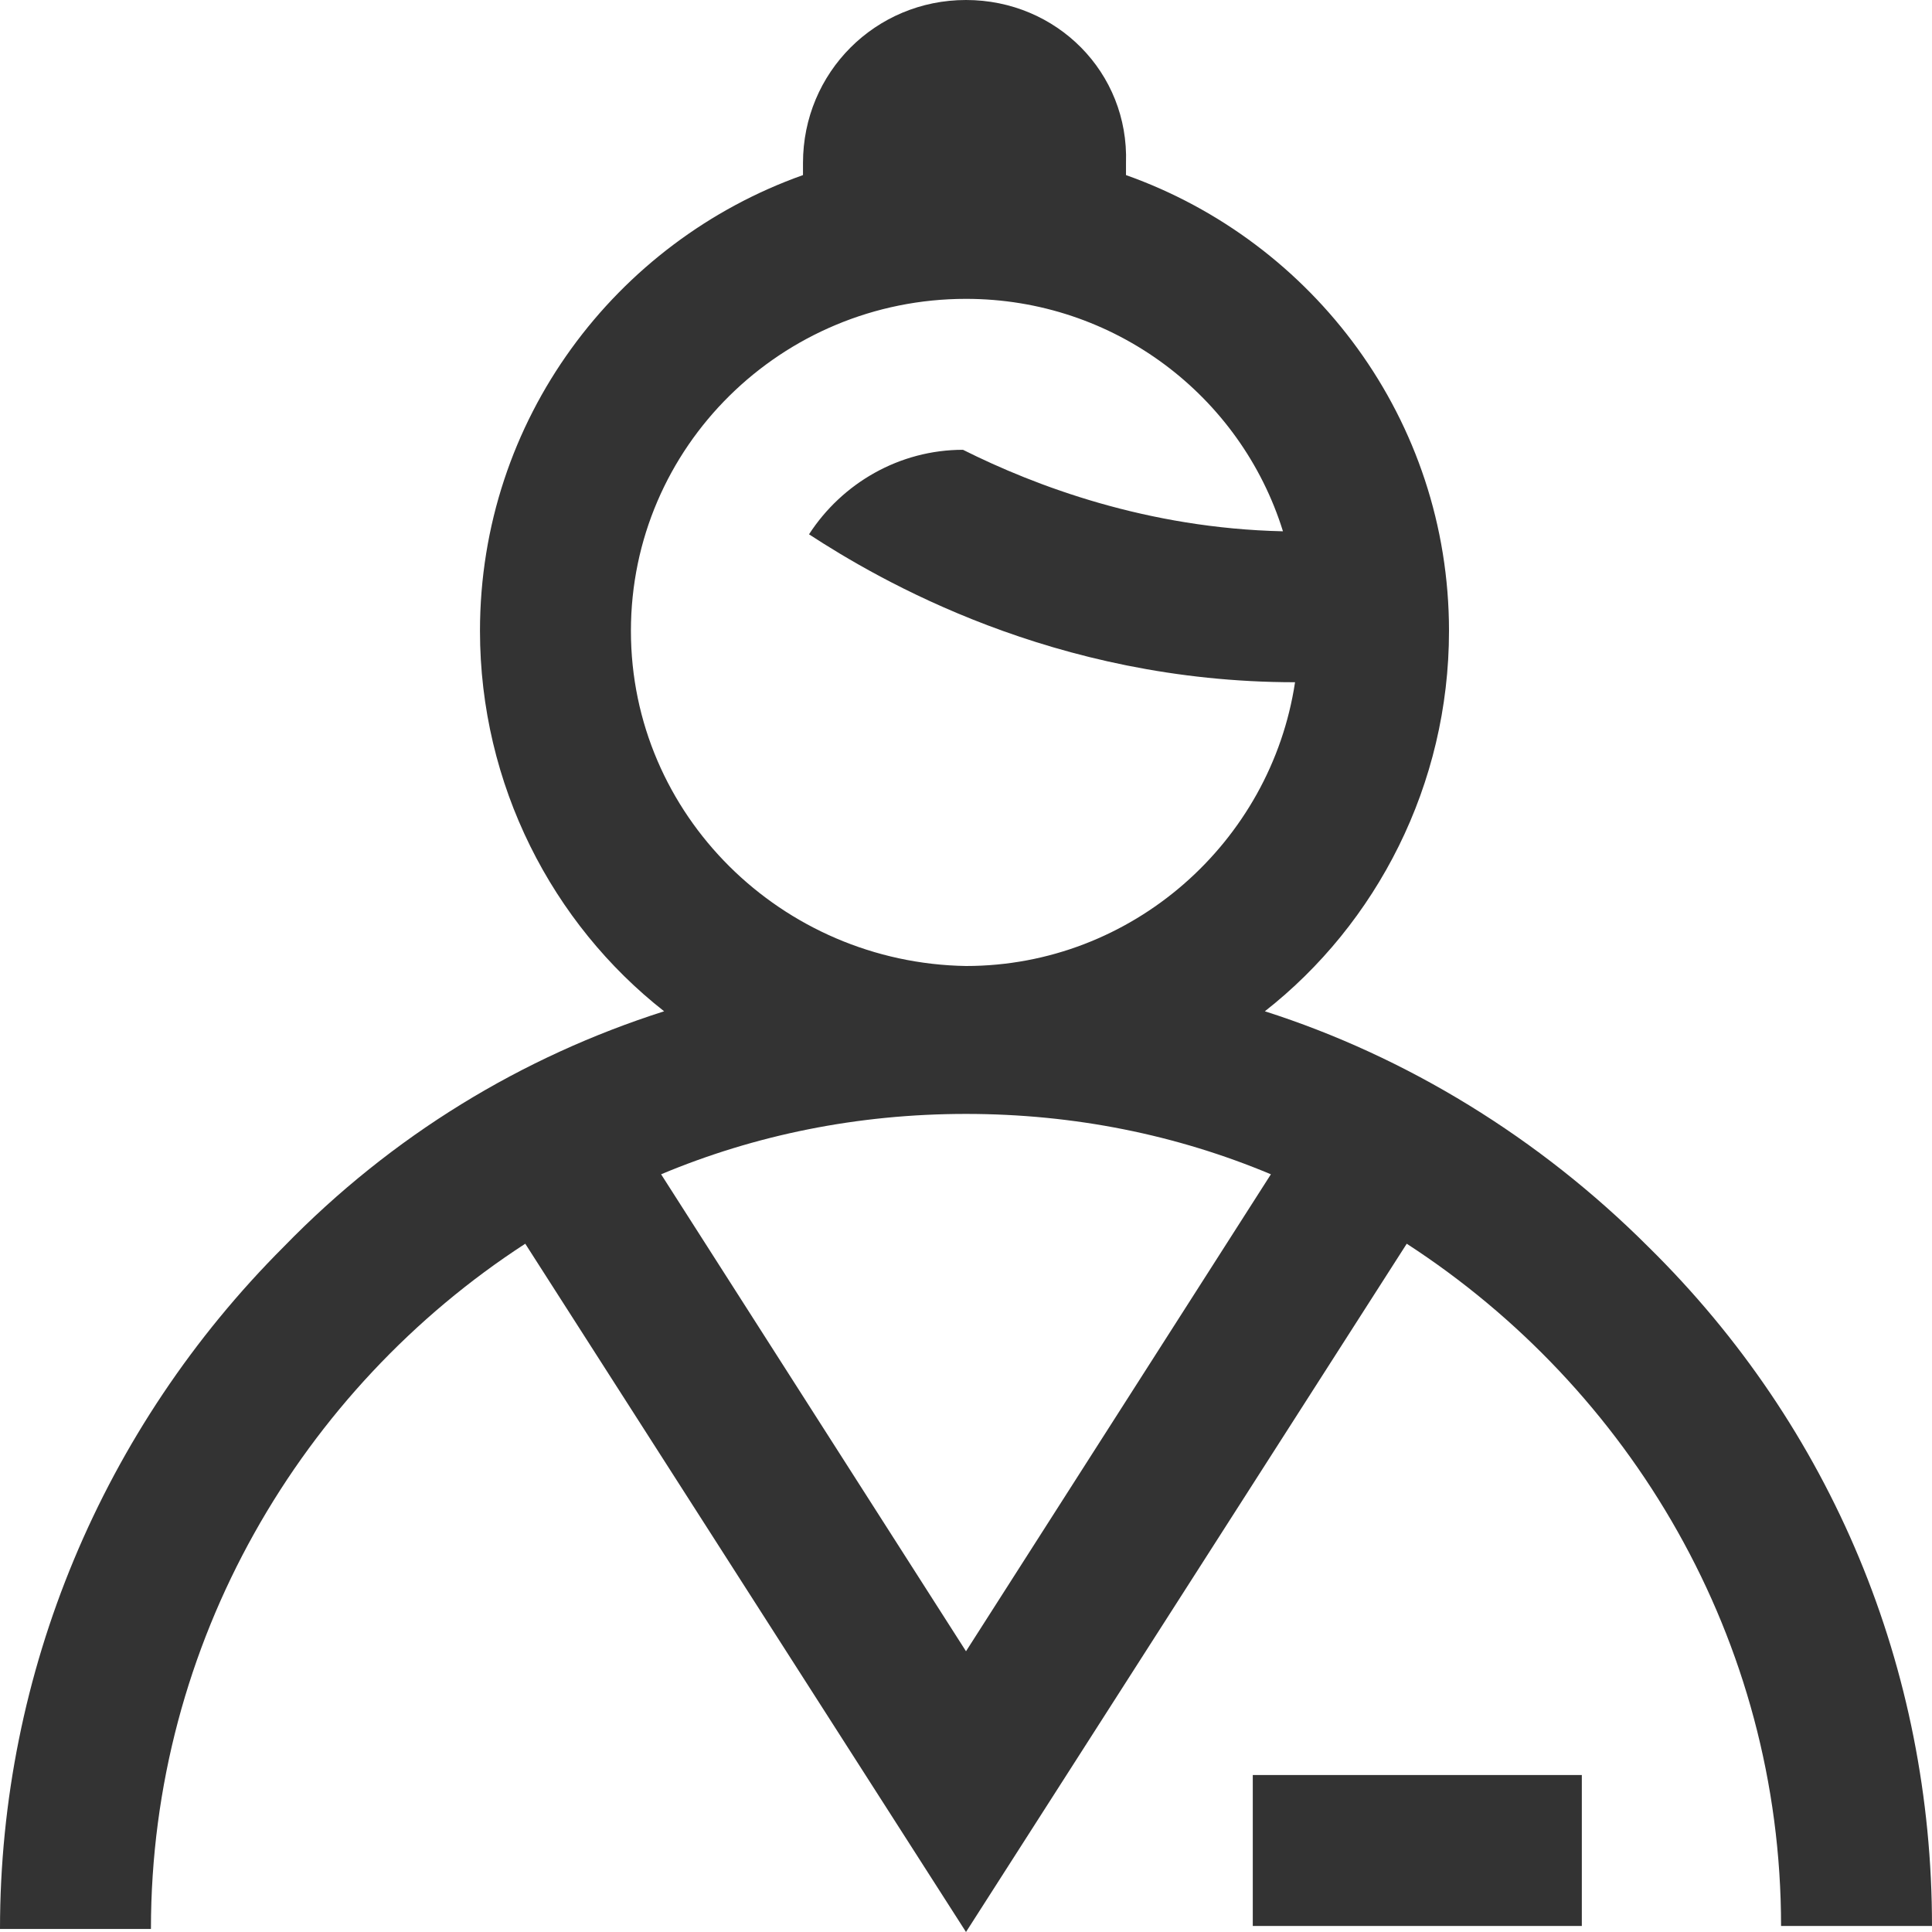
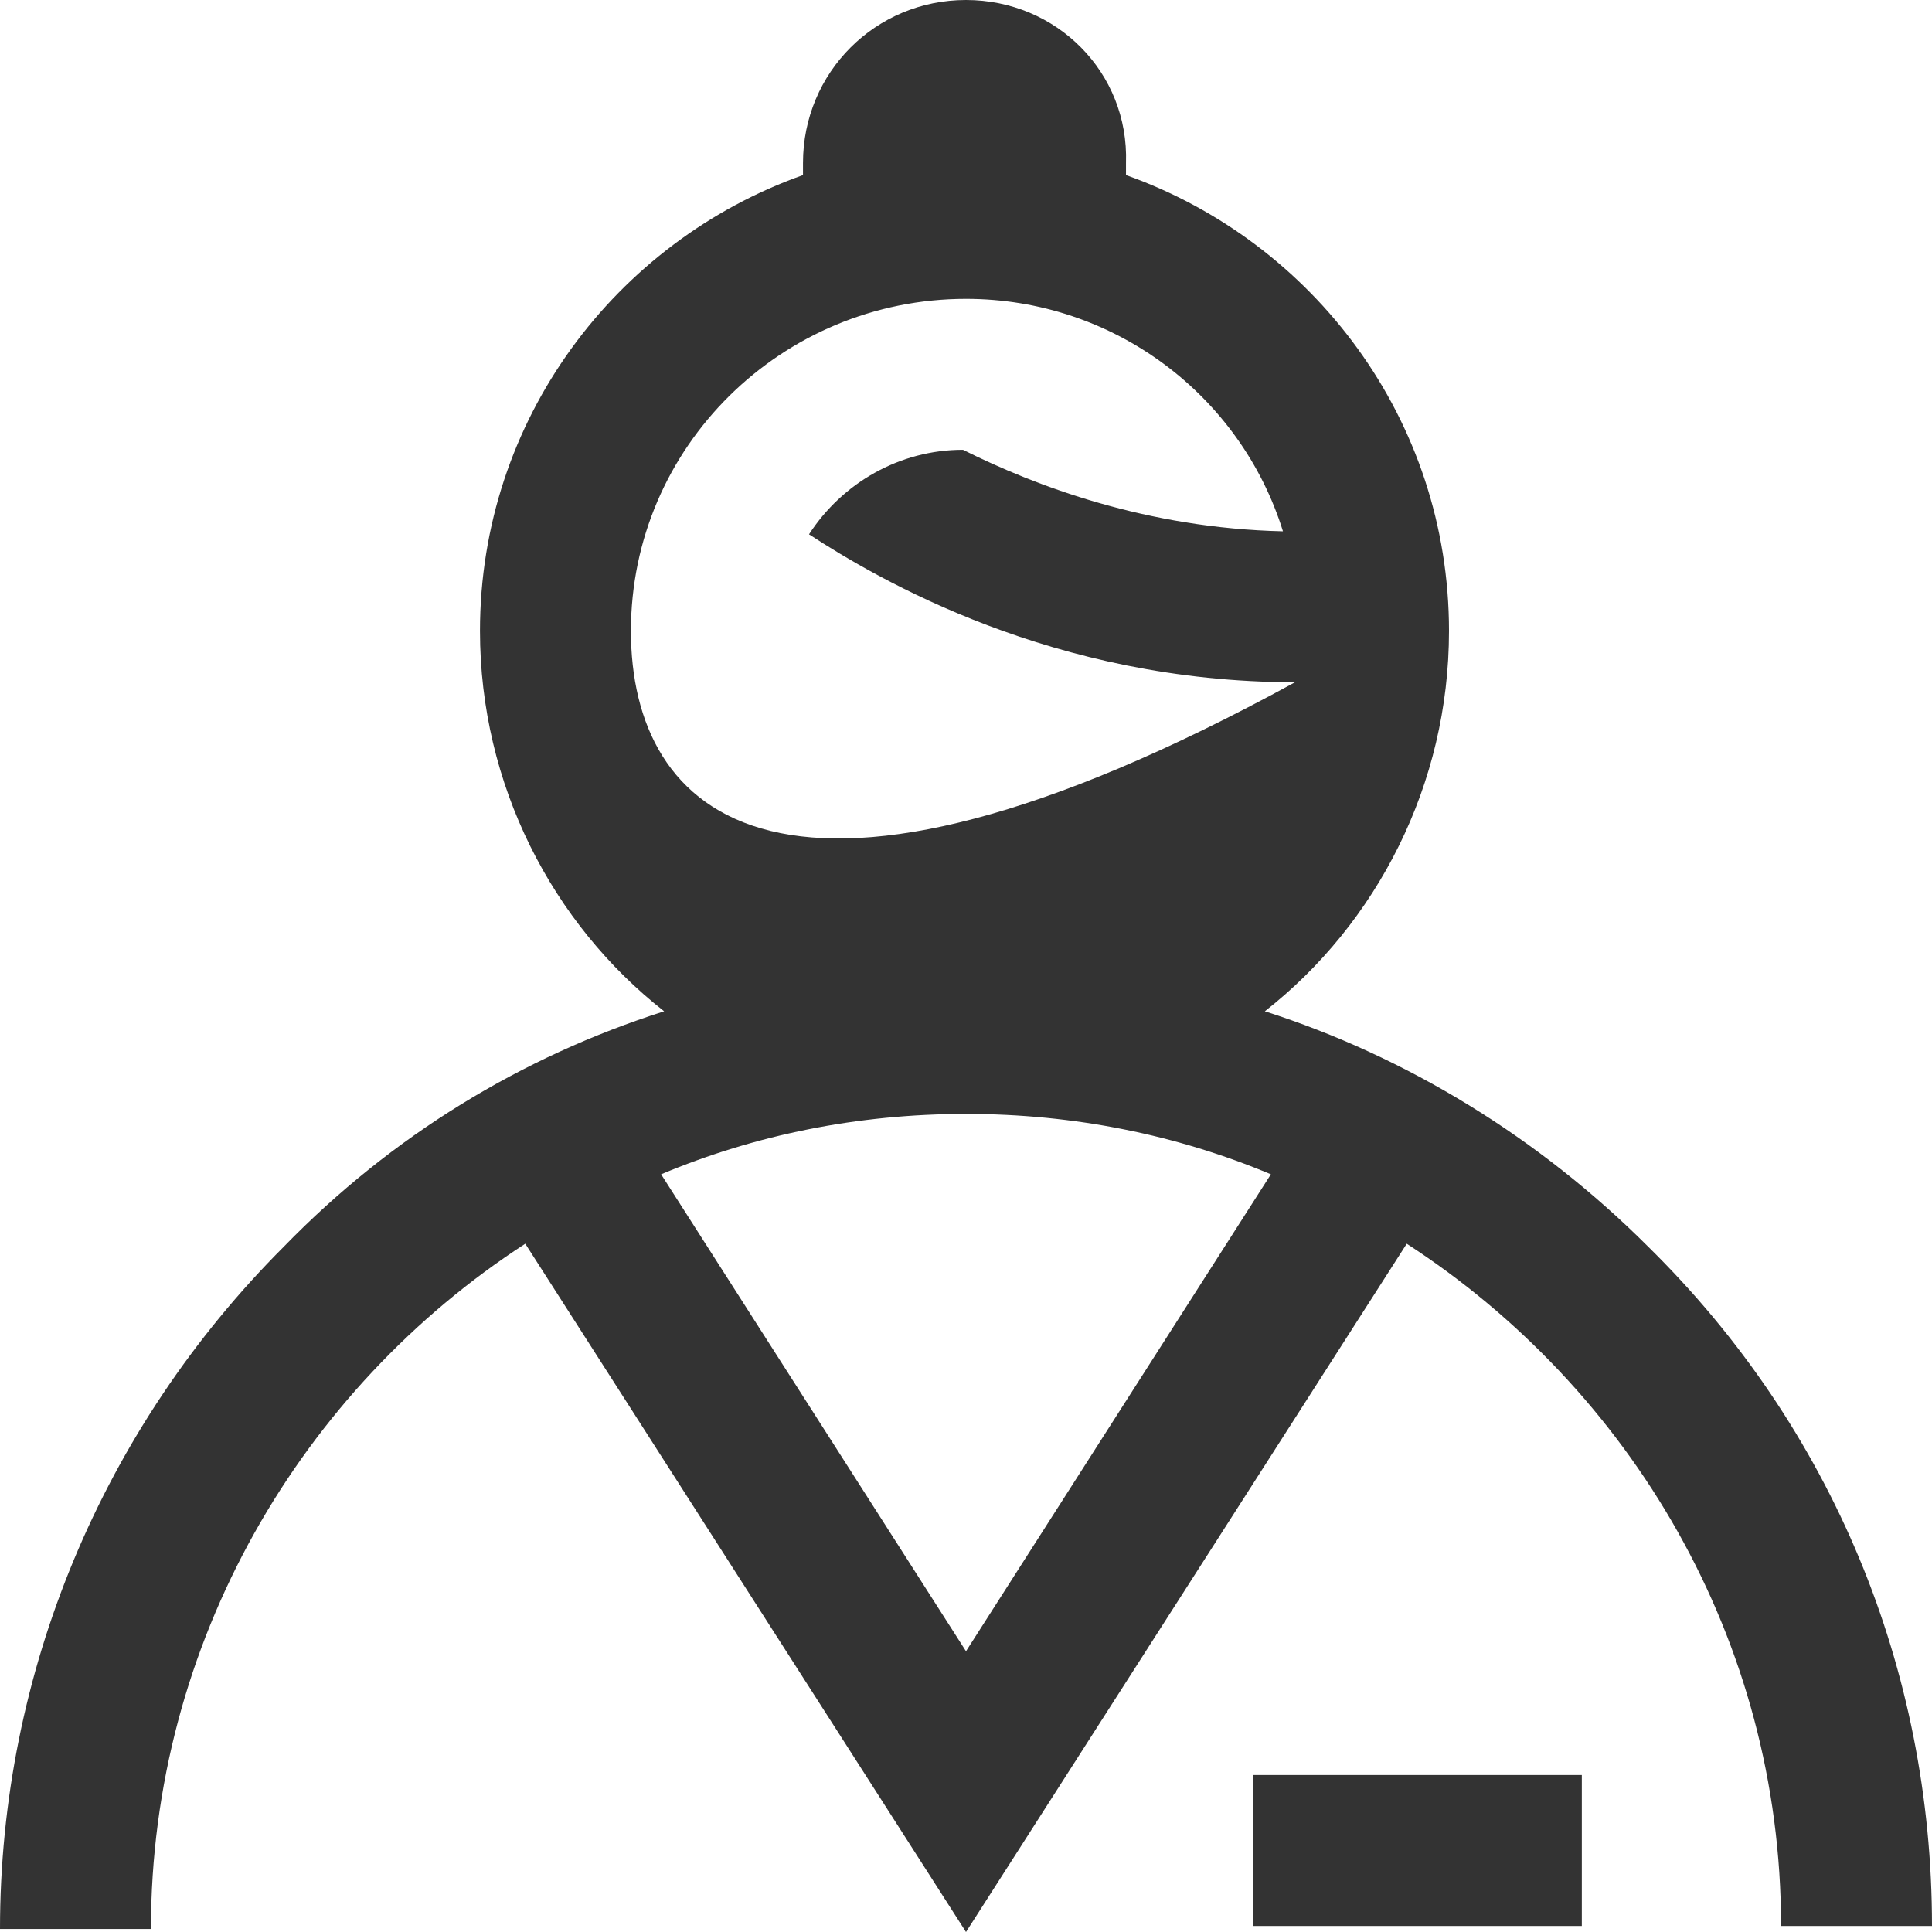
<svg xmlns="http://www.w3.org/2000/svg" version="1.1" id="Capa_1" x="0px" y="0px" viewBox="0 0 64 64" style="enable-background:new 0 0 64 64;" xml:space="preserve">
  <style type="text/css"> .st0{fill:#333333;} </style>
-   <path class="st0" d="M54.6,41.3c-3.6-3.6-8-6.3-12.7-7.8c3.7-2.9,6.1-7.5,6.1-12.6c0-7-4.5-12.9-10.7-15.1c0-0.1,0-0.3,0-0.4 C37.4,2.4,35,0,32,0s-5.4,2.4-5.4,5.4c0,0.1,0,0.3,0,0.4C20.4,8,15.9,13.9,15.9,20.9c0,5.1,2.4,9.7,6.1,12.6 C17.3,35,13,37.6,9.4,41.3c-6,6-9.4,14.1-9.4,22.6h5c0-9.5,5-17.9,12.4-22.7L32,64l14.6-22.8C54,46,59,54.3,59,63.8h5 C64,55.3,60.7,47.3,54.6,41.3L54.6,41.3z M20.9,20.9c0-6.1,5-11,11.1-11c4.9,0,9.1,3.2,10.5,7.7c-4.5-0.1-8.2-1.5-10.6-2.7 c-2.1,0-4,1.1-5.1,2.8c2.3,1.5,8.1,4.9,16.1,4.9c-0.8,5.3-5.4,9.4-10.9,9.4C25.9,31.9,20.9,27,20.9,20.9L20.9,20.9z M32,54.7 L21.9,38.9c3.1-1.3,6.5-2,10.1-2s7,0.7,10.1,2L32,54.7z M41.5,58.8h10.9v5H41.5V58.8z" />
+   <path class="st0" d="M54.6,41.3c-3.6-3.6-8-6.3-12.7-7.8c3.7-2.9,6.1-7.5,6.1-12.6c0-7-4.5-12.9-10.7-15.1c0-0.1,0-0.3,0-0.4 C37.4,2.4,35,0,32,0s-5.4,2.4-5.4,5.4c0,0.1,0,0.3,0,0.4C20.4,8,15.9,13.9,15.9,20.9c0,5.1,2.4,9.7,6.1,12.6 C17.3,35,13,37.6,9.4,41.3c-6,6-9.4,14.1-9.4,22.6h5c0-9.5,5-17.9,12.4-22.7L32,64l14.6-22.8C54,46,59,54.3,59,63.8h5 C64,55.3,60.7,47.3,54.6,41.3L54.6,41.3z M20.9,20.9c0-6.1,5-11,11.1-11c4.9,0,9.1,3.2,10.5,7.7c-4.5-0.1-8.2-1.5-10.6-2.7 c-2.1,0-4,1.1-5.1,2.8c2.3,1.5,8.1,4.9,16.1,4.9C25.9,31.9,20.9,27,20.9,20.9L20.9,20.9z M32,54.7 L21.9,38.9c3.1-1.3,6.5-2,10.1-2s7,0.7,10.1,2L32,54.7z M41.5,58.8h10.9v5H41.5V58.8z" />
</svg>